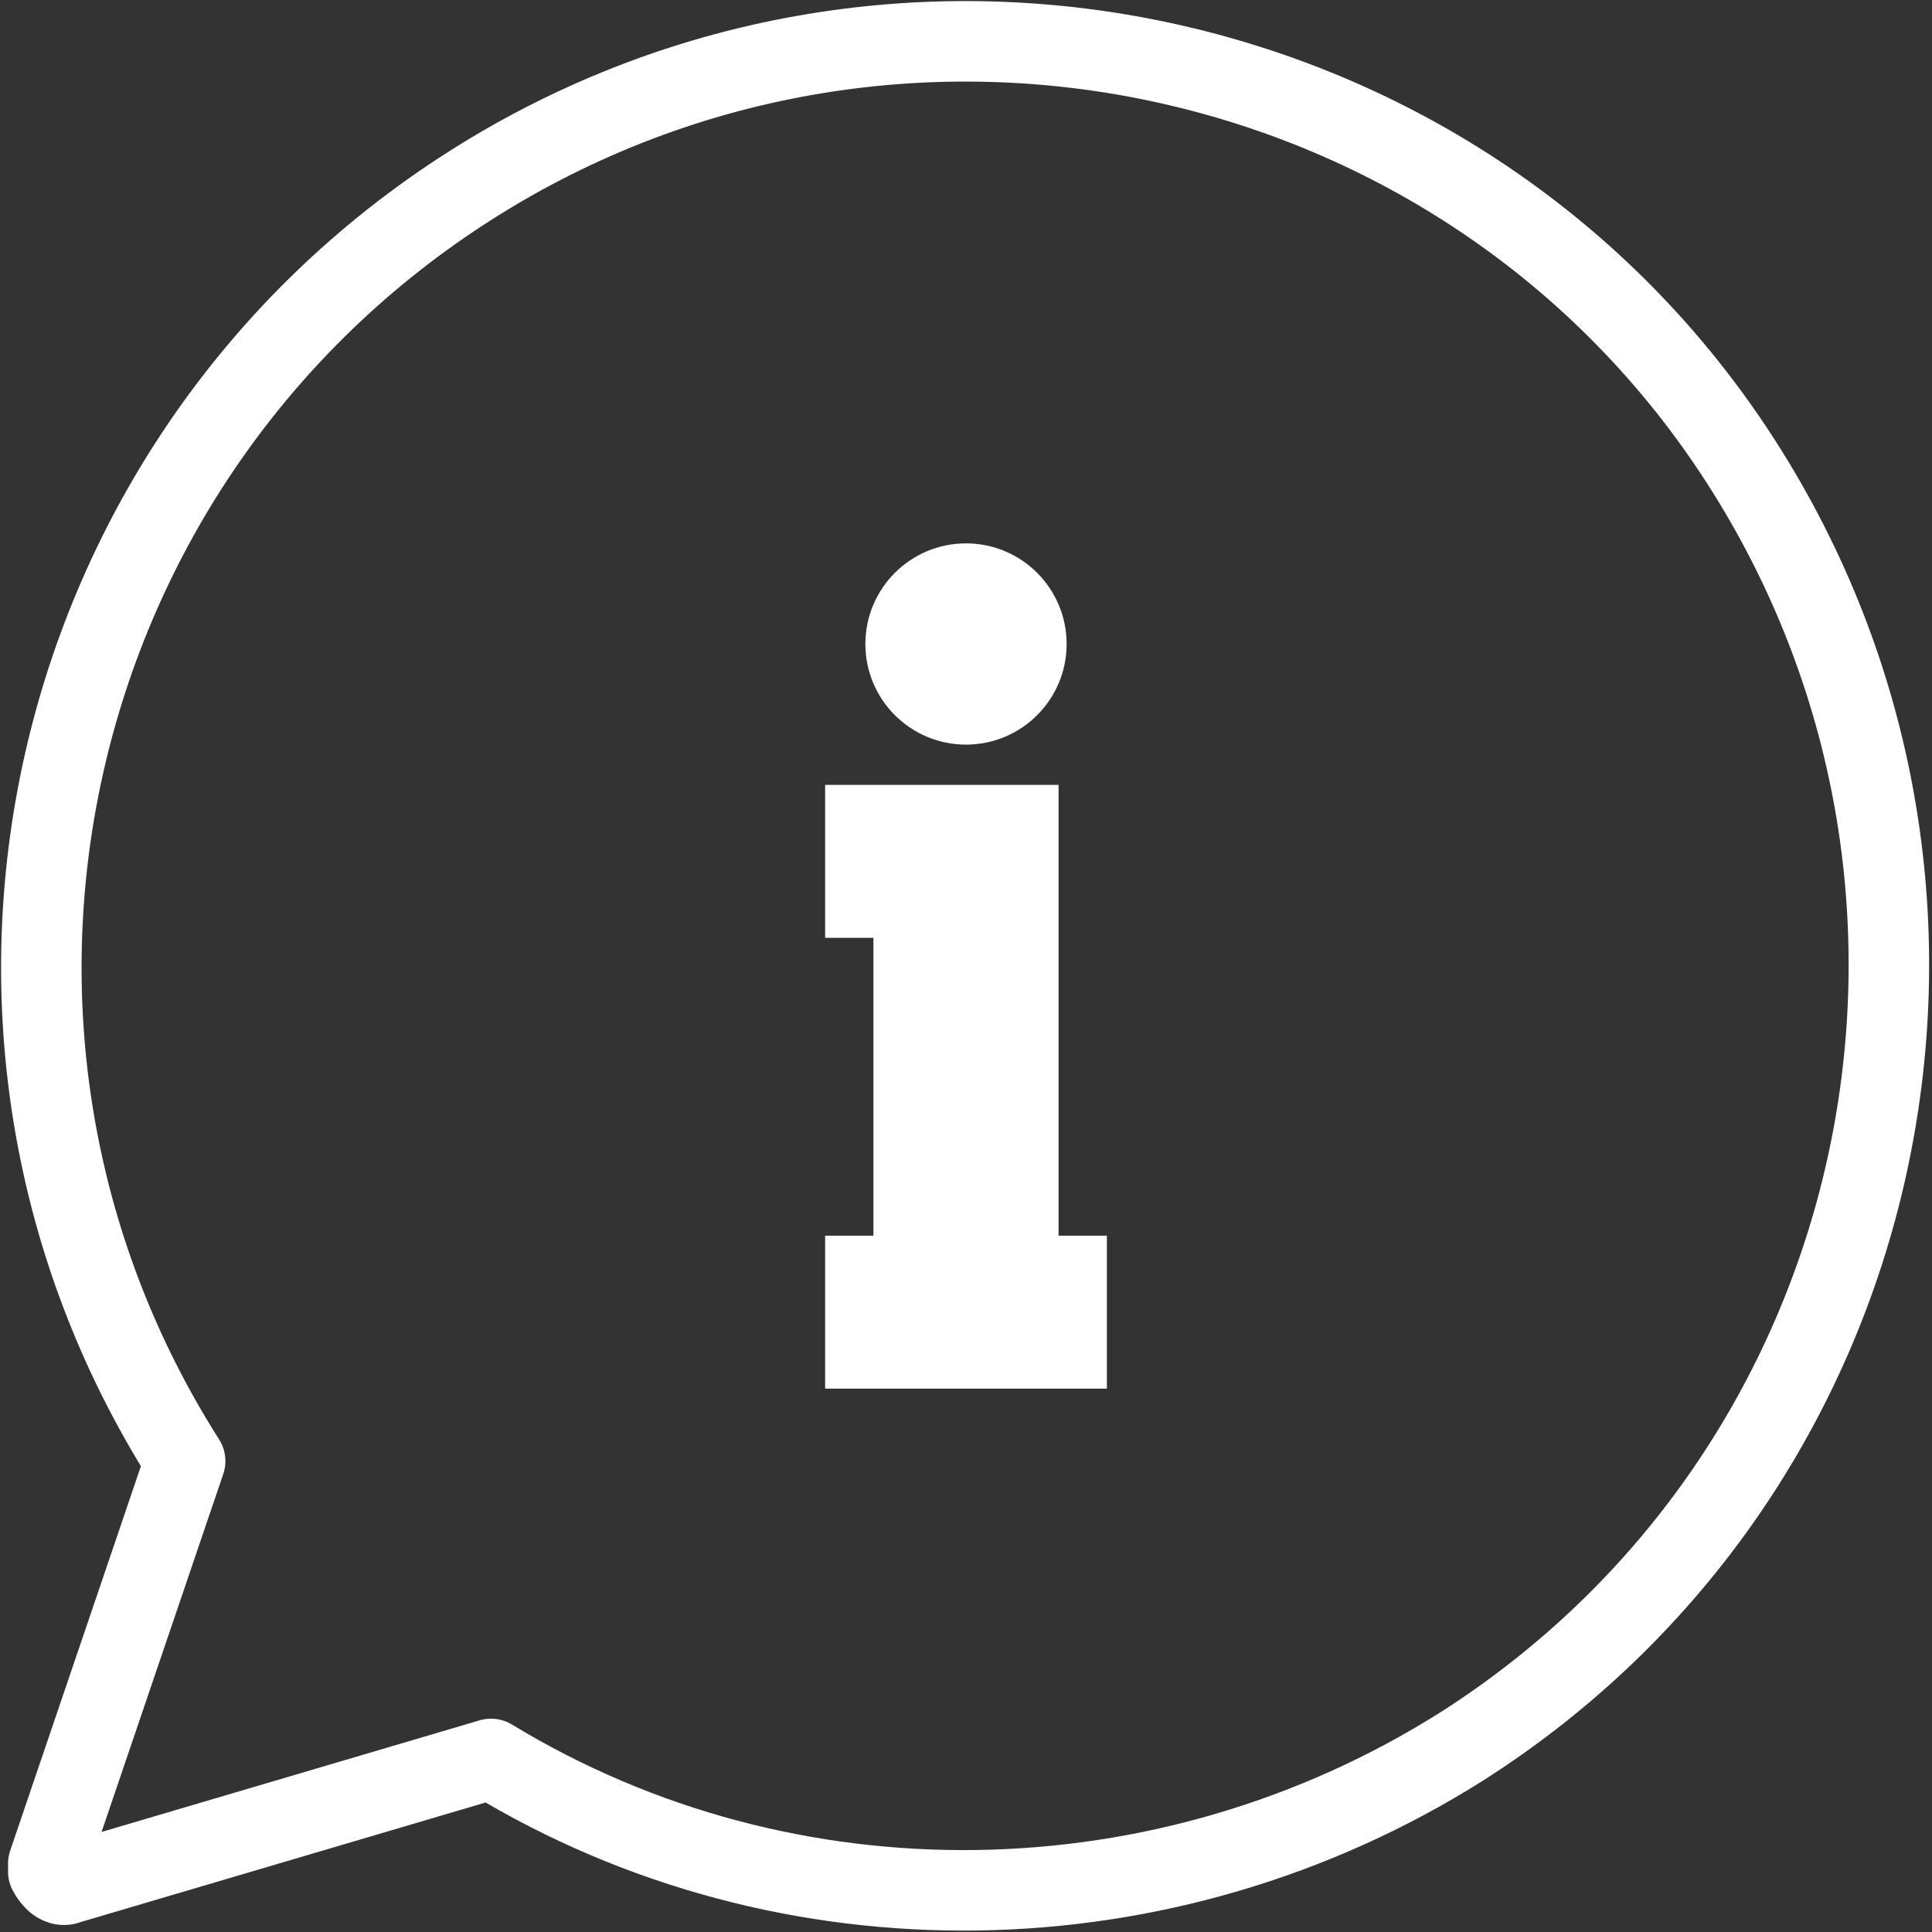
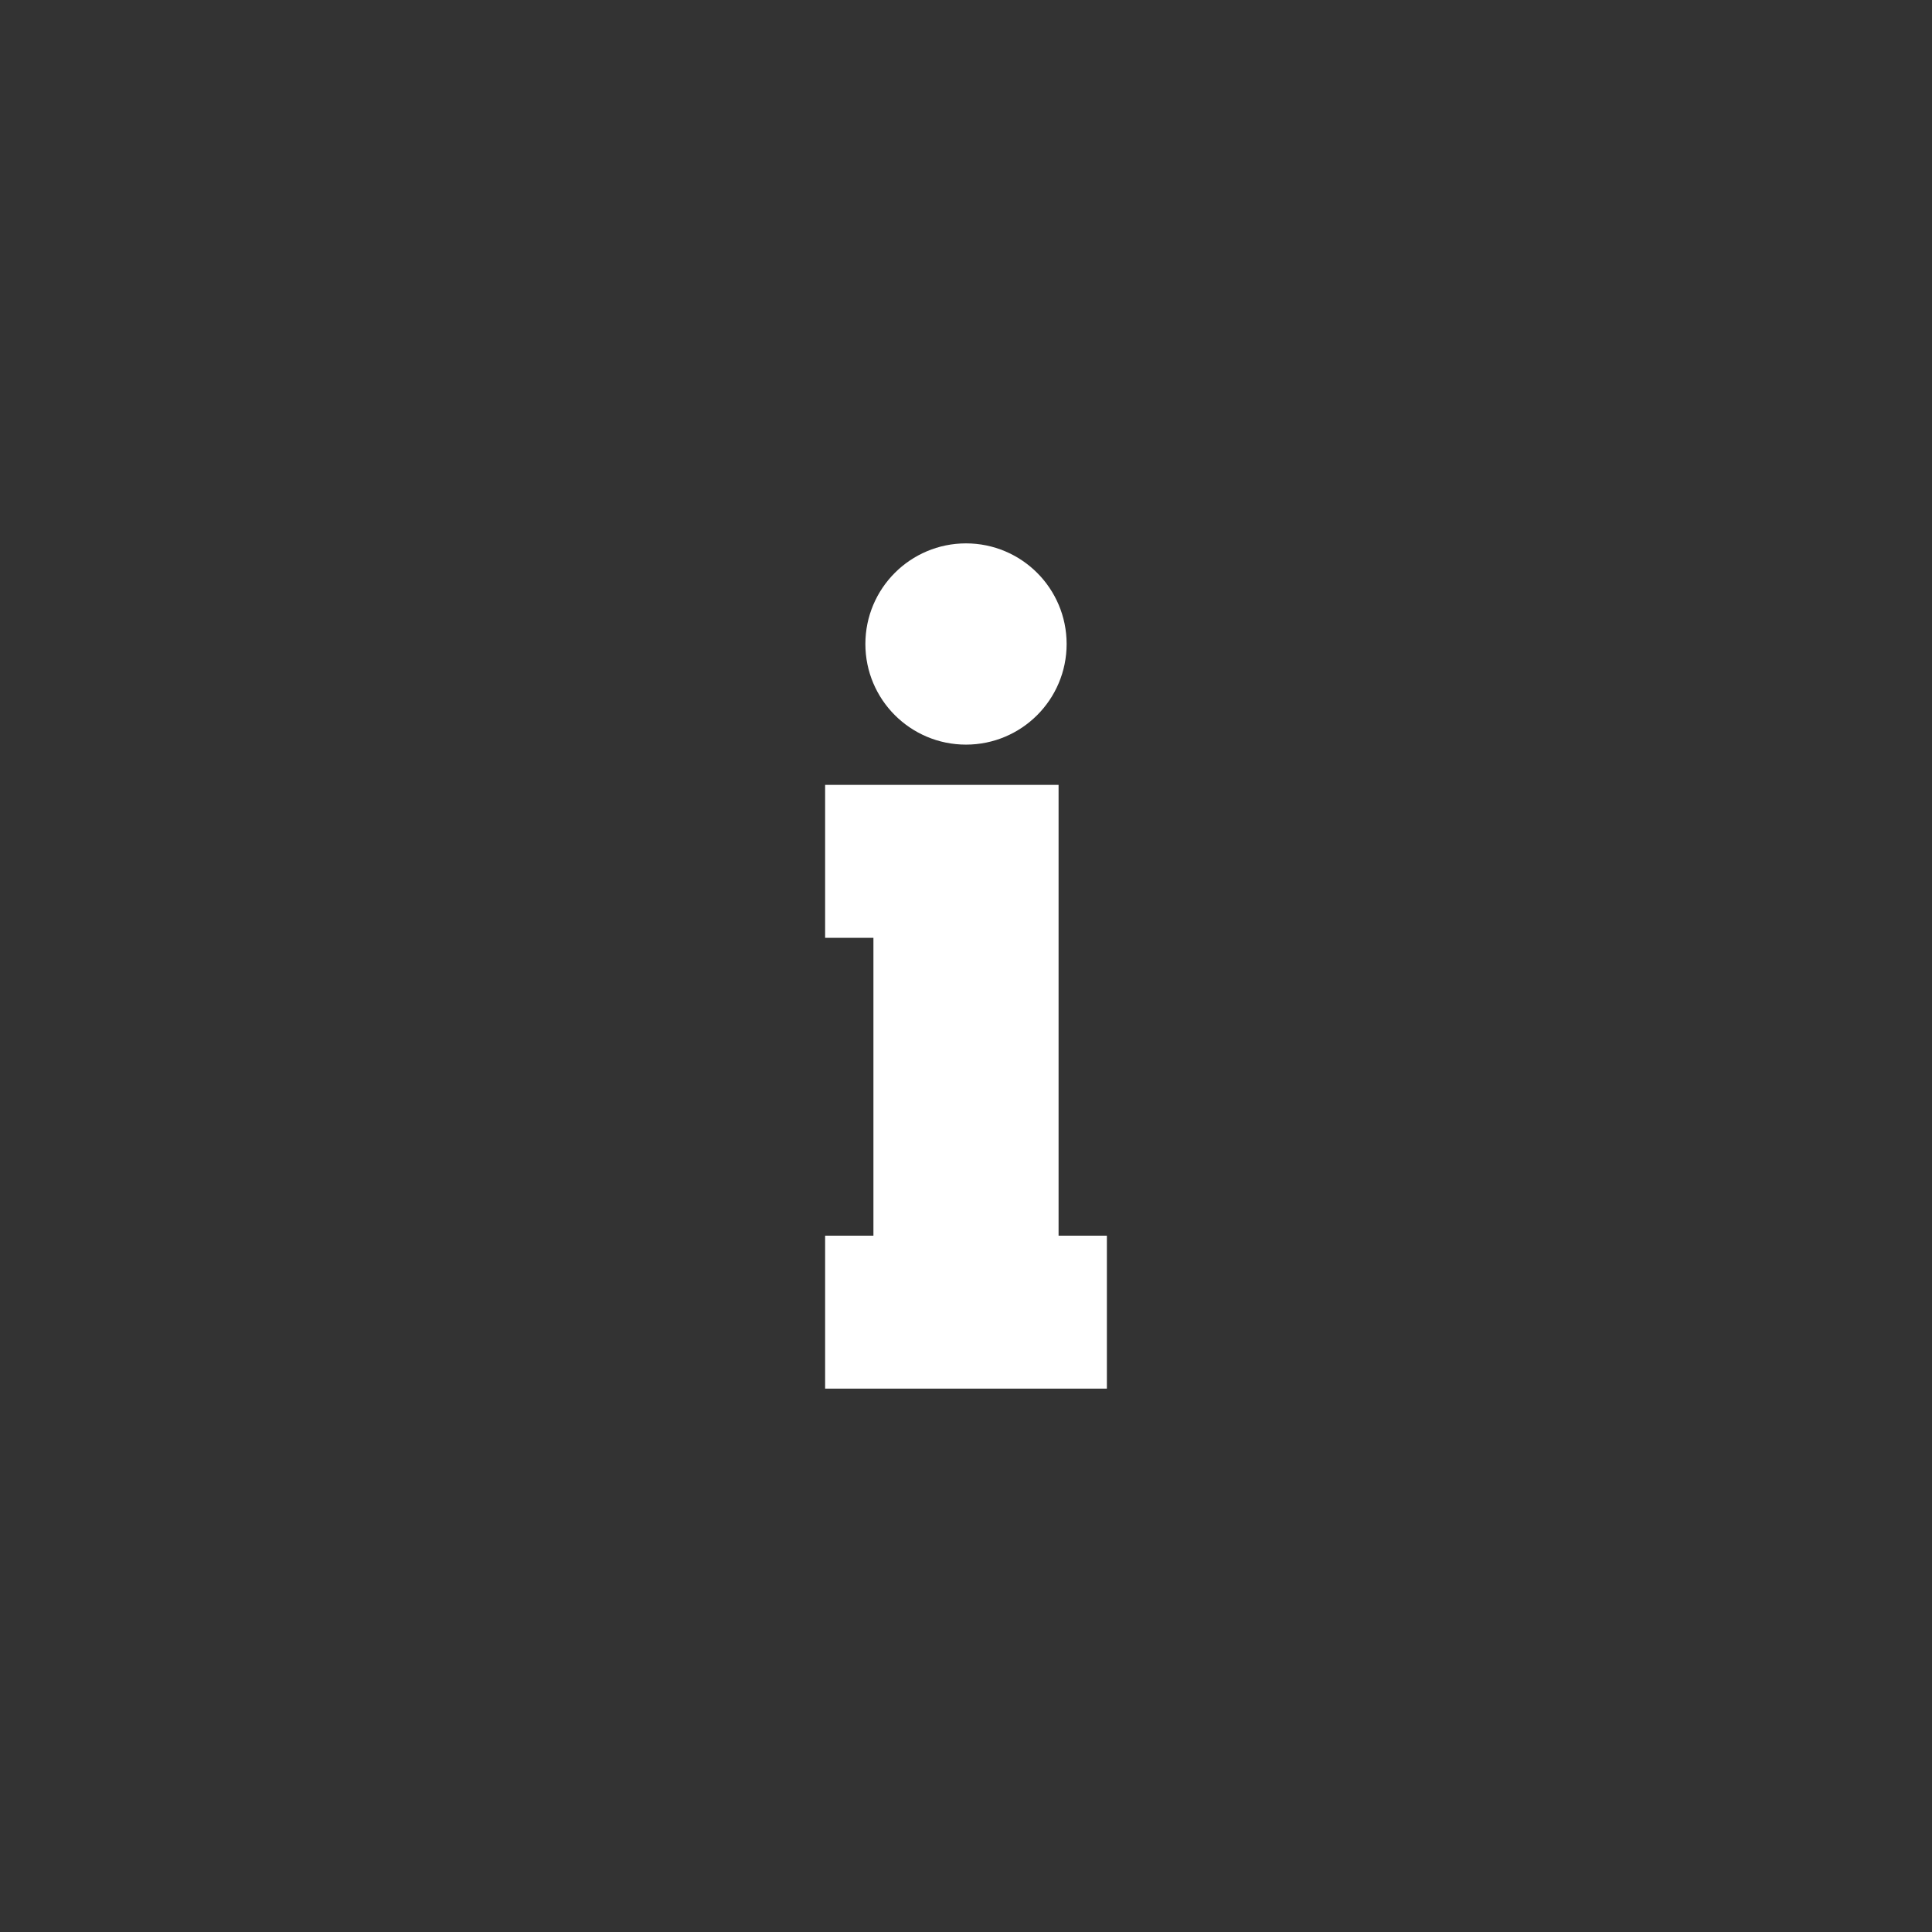
<svg xmlns="http://www.w3.org/2000/svg" version="1.1" id="Layer_1" x="0px" y="0px" viewBox="0 0 48 48" style="enable-background:new 0 0 48 48;" xml:space="preserve">
  <rect x="0" y="0" width="48" height="48" fill="#333333" stroke="none" />
  <style type="text/css">
	.st0{fill:#FFFFFF;stroke:#FFFFFF;stroke-miterlimit:10;}
	.st1{fill:none;stroke:#FFFFFF;stroke-width:2;stroke-linejoin:round;}
</style>
  <g id="Layer_2_00000057119593213161238600000009961512144884111516_">
    <g id="icons">
      <circle class="st0" cx="24" cy="16" r="2" />
      <polygon class="st0" points="25.8,31.2 25.8,22.8 25.8,20 22.2,20 21,20 21,22.8 22.2,22.8 22.2,31.2 21,31.2 21,34 22.2,34     25.8,34 27,34 27,31.2   " />
-       <path class="st1" d="M4.6,36.3C-2.2,25.6,1,11.4,11.7,4.6S36.7,1,43.4,11.7s3.6,24.9-7.1,31.7c-7.3,4.6-16.7,4.8-24.1,0.3    L1.7,46.8c-0.2,0.1-0.4-0.1-0.5-0.3c0-0.1,0-0.2,0-0.2L4.6,36.3z" />
    </g>
  </g>
</svg>